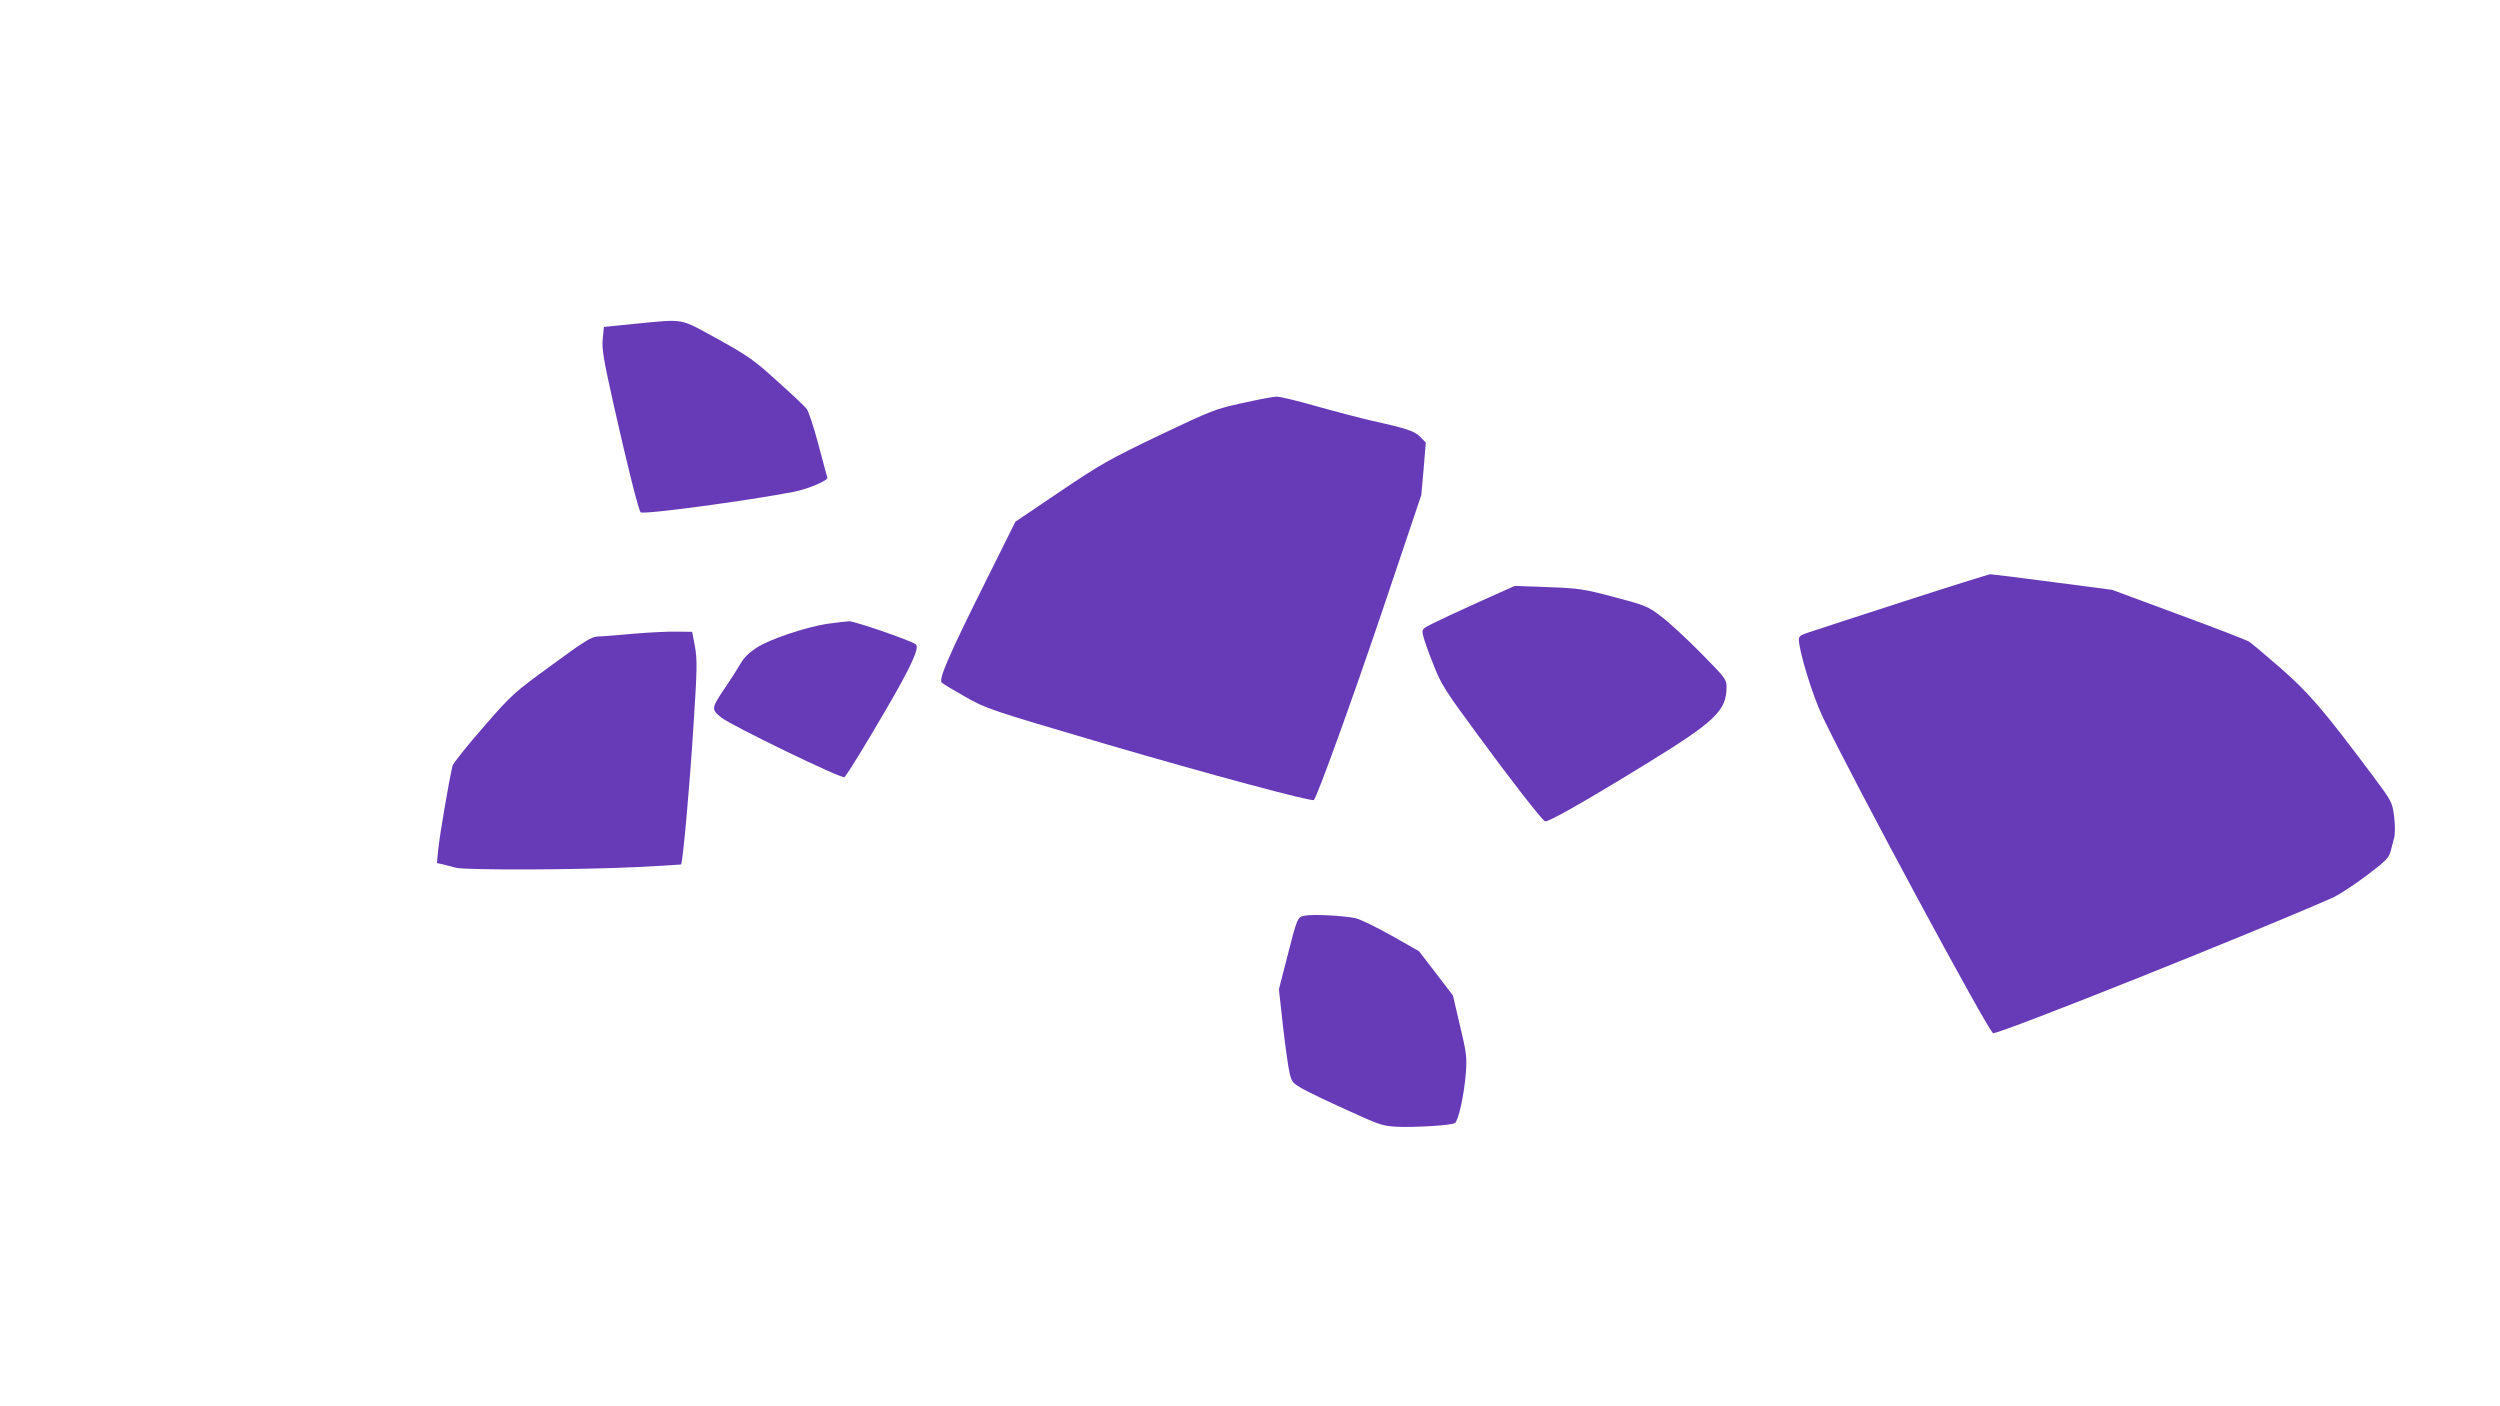
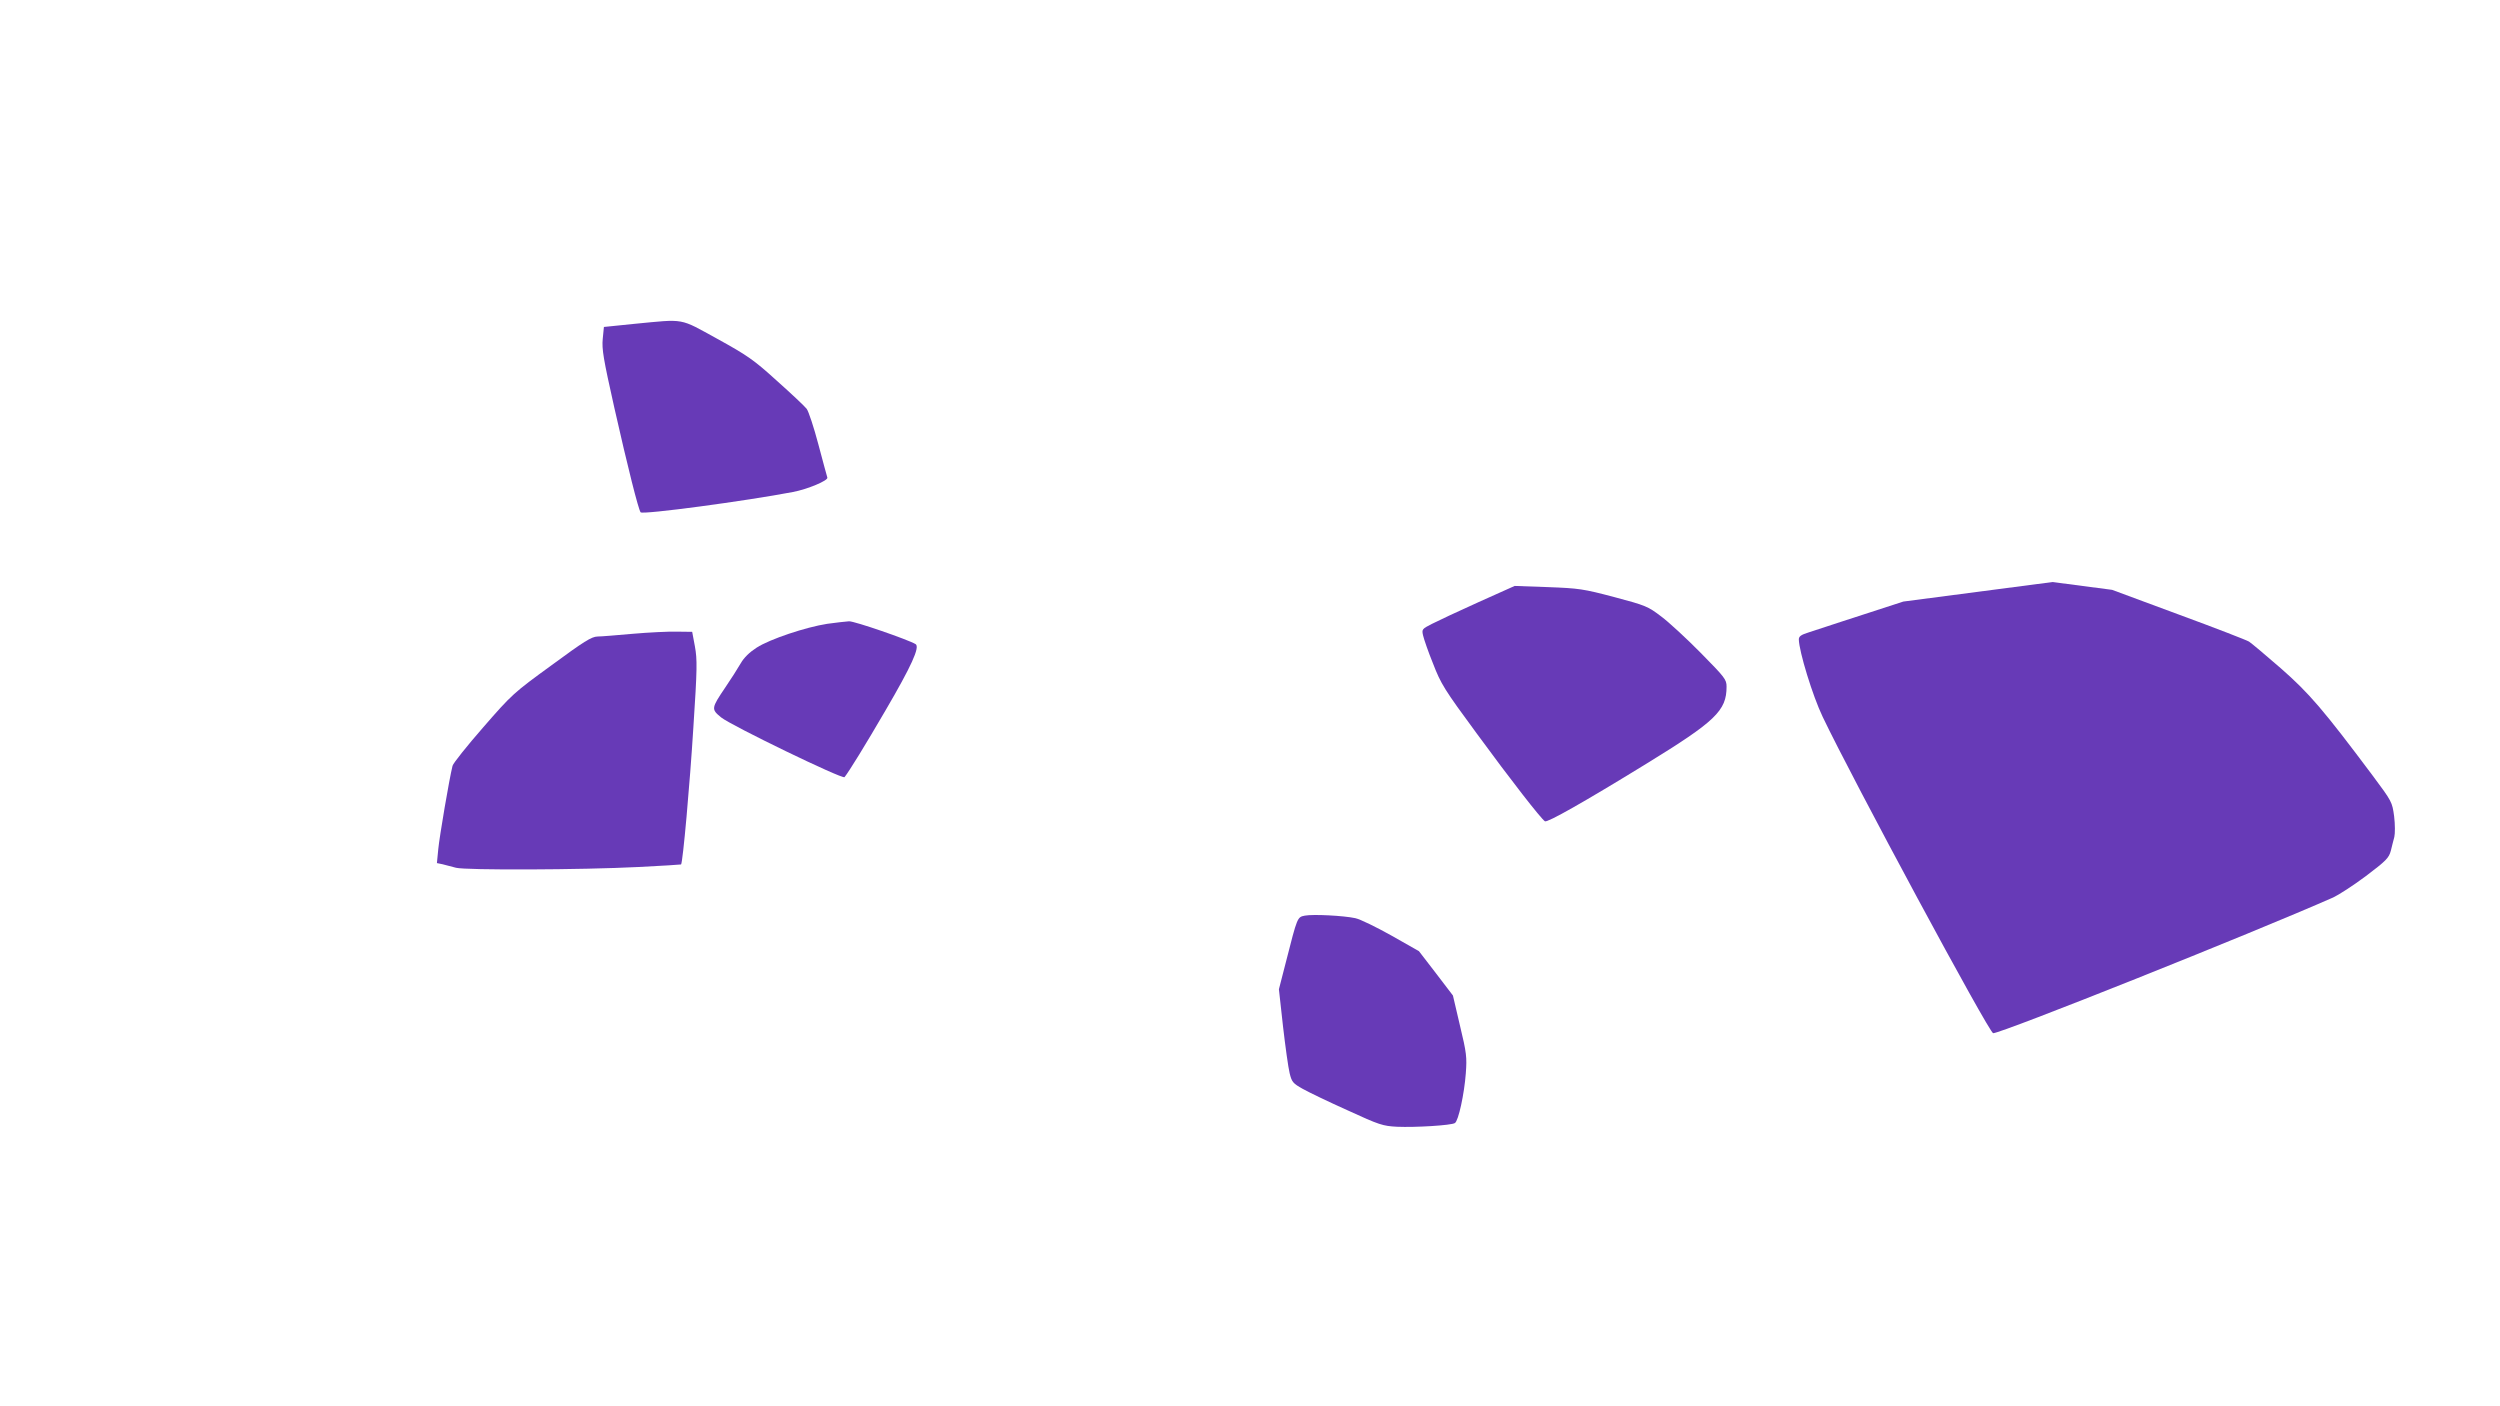
<svg xmlns="http://www.w3.org/2000/svg" version="1.0" width="1280pt" height="720pt" viewBox="0 0 1280 720" preserveAspectRatio="xMidYMid meet">
  <g transform="translate(0,720) scale(0.1,-0.1)" fill="#673ab7" stroke="none">
    <path d="M3249 5542 l-157 -16 -6 -61 c-5 -53 3 -101 59 -351 69 -306 124 -524 135 -537 11 -13 539 58 780 104 74 14 182 59 176 74 -2 6 -23 83 -46 170 -23 87 -50 169 -60 182 -10 13 -79 78 -152 143 -119 108 -151 130 -305 215 -197 108 -163 102 -424 77z" />
-     <path d="M6360 5136 c-139 -30 -157 -38 -425 -165 -256 -123 -299 -147 -508 -288 l-228 -154 -148 -297 c-194 -389 -247 -511 -229 -527 7 -7 62 -40 121 -73 107 -61 122 -66 720 -242 526 -154 1054 -296 1064 -286 17 17 193 503 353 976 l197 585 12 134 11 135 -27 28 c-29 30 -68 44 -246 83 -64 15 -195 49 -290 76 -94 27 -185 49 -202 48 -16 0 -95 -15 -175 -33z" />
-     <path d="M9745 4120 c-236 -77 -454 -147 -482 -157 -42 -13 -53 -21 -53 -37 1 -61 71 -290 122 -396 151 -317 853 -1620 873 -1620 44 0 1324 511 1741 695 28 13 104 62 168 110 103 78 117 92 127 129 5 22 14 55 18 71 4 17 4 64 -1 105 -10 74 -11 76 -110 209 -253 338 -325 422 -471 550 -78 68 -151 129 -162 136 -11 7 -173 70 -361 139 l-340 126 -305 40 c-167 22 -311 40 -319 40 -8 -1 -208 -63 -445 -140z" />
+     <path d="M9745 4120 c-236 -77 -454 -147 -482 -157 -42 -13 -53 -21 -53 -37 1 -61 71 -290 122 -396 151 -317 853 -1620 873 -1620 44 0 1324 511 1741 695 28 13 104 62 168 110 103 78 117 92 127 129 5 22 14 55 18 71 4 17 4 64 -1 105 -10 74 -11 76 -110 209 -253 338 -325 422 -471 550 -78 68 -151 129 -162 136 -11 7 -173 70 -361 139 l-340 126 -305 40 z" />
    <path d="M7570 4117 c-102 -46 -209 -96 -238 -111 -51 -26 -53 -28 -46 -59 4 -18 26 -83 51 -144 40 -104 57 -132 225 -360 175 -239 328 -435 348 -448 12 -8 201 99 520 295 353 217 410 271 410 394 0 37 -8 47 -132 173 -73 74 -164 158 -203 187 -67 51 -78 56 -240 99 -159 42 -181 45 -340 51 l-170 6 -185 -83z" />
    <path d="M4235 4006 c-109 -17 -293 -78 -361 -122 -36 -23 -65 -51 -82 -81 -15 -26 -50 -81 -78 -122 -73 -108 -73 -112 -22 -154 52 -42 622 -318 632 -306 22 27 107 165 210 342 132 226 177 324 154 339 -38 23 -313 118 -341 117 -17 -1 -68 -7 -112 -13z" />
    <path d="M3240 3955 c-80 -7 -161 -14 -181 -14 -31 -1 -69 -25 -235 -147 -194 -141 -203 -149 -350 -318 -83 -95 -154 -184 -157 -197 -17 -68 -67 -363 -73 -426 l-7 -72 29 -6 c16 -4 47 -12 69 -18 51 -13 639 -11 935 4 118 6 216 12 217 13 9 8 45 410 63 701 20 304 20 348 8 415 l-14 75 -80 1 c-43 1 -144 -4 -224 -11z" />
    <path d="M6681 2512 c-39 -8 -38 -5 -97 -237 l-36 -140 21 -190 c12 -104 27 -212 34 -240 11 -45 17 -52 67 -80 30 -17 134 -67 230 -110 163 -75 180 -80 253 -84 94 -4 278 7 296 19 18 10 48 148 56 255 6 82 4 103 -30 244 l-36 154 -87 114 -87 113 -141 80 c-77 43 -160 84 -185 89 -60 13 -216 21 -258 13z" />
  </g>
</svg>